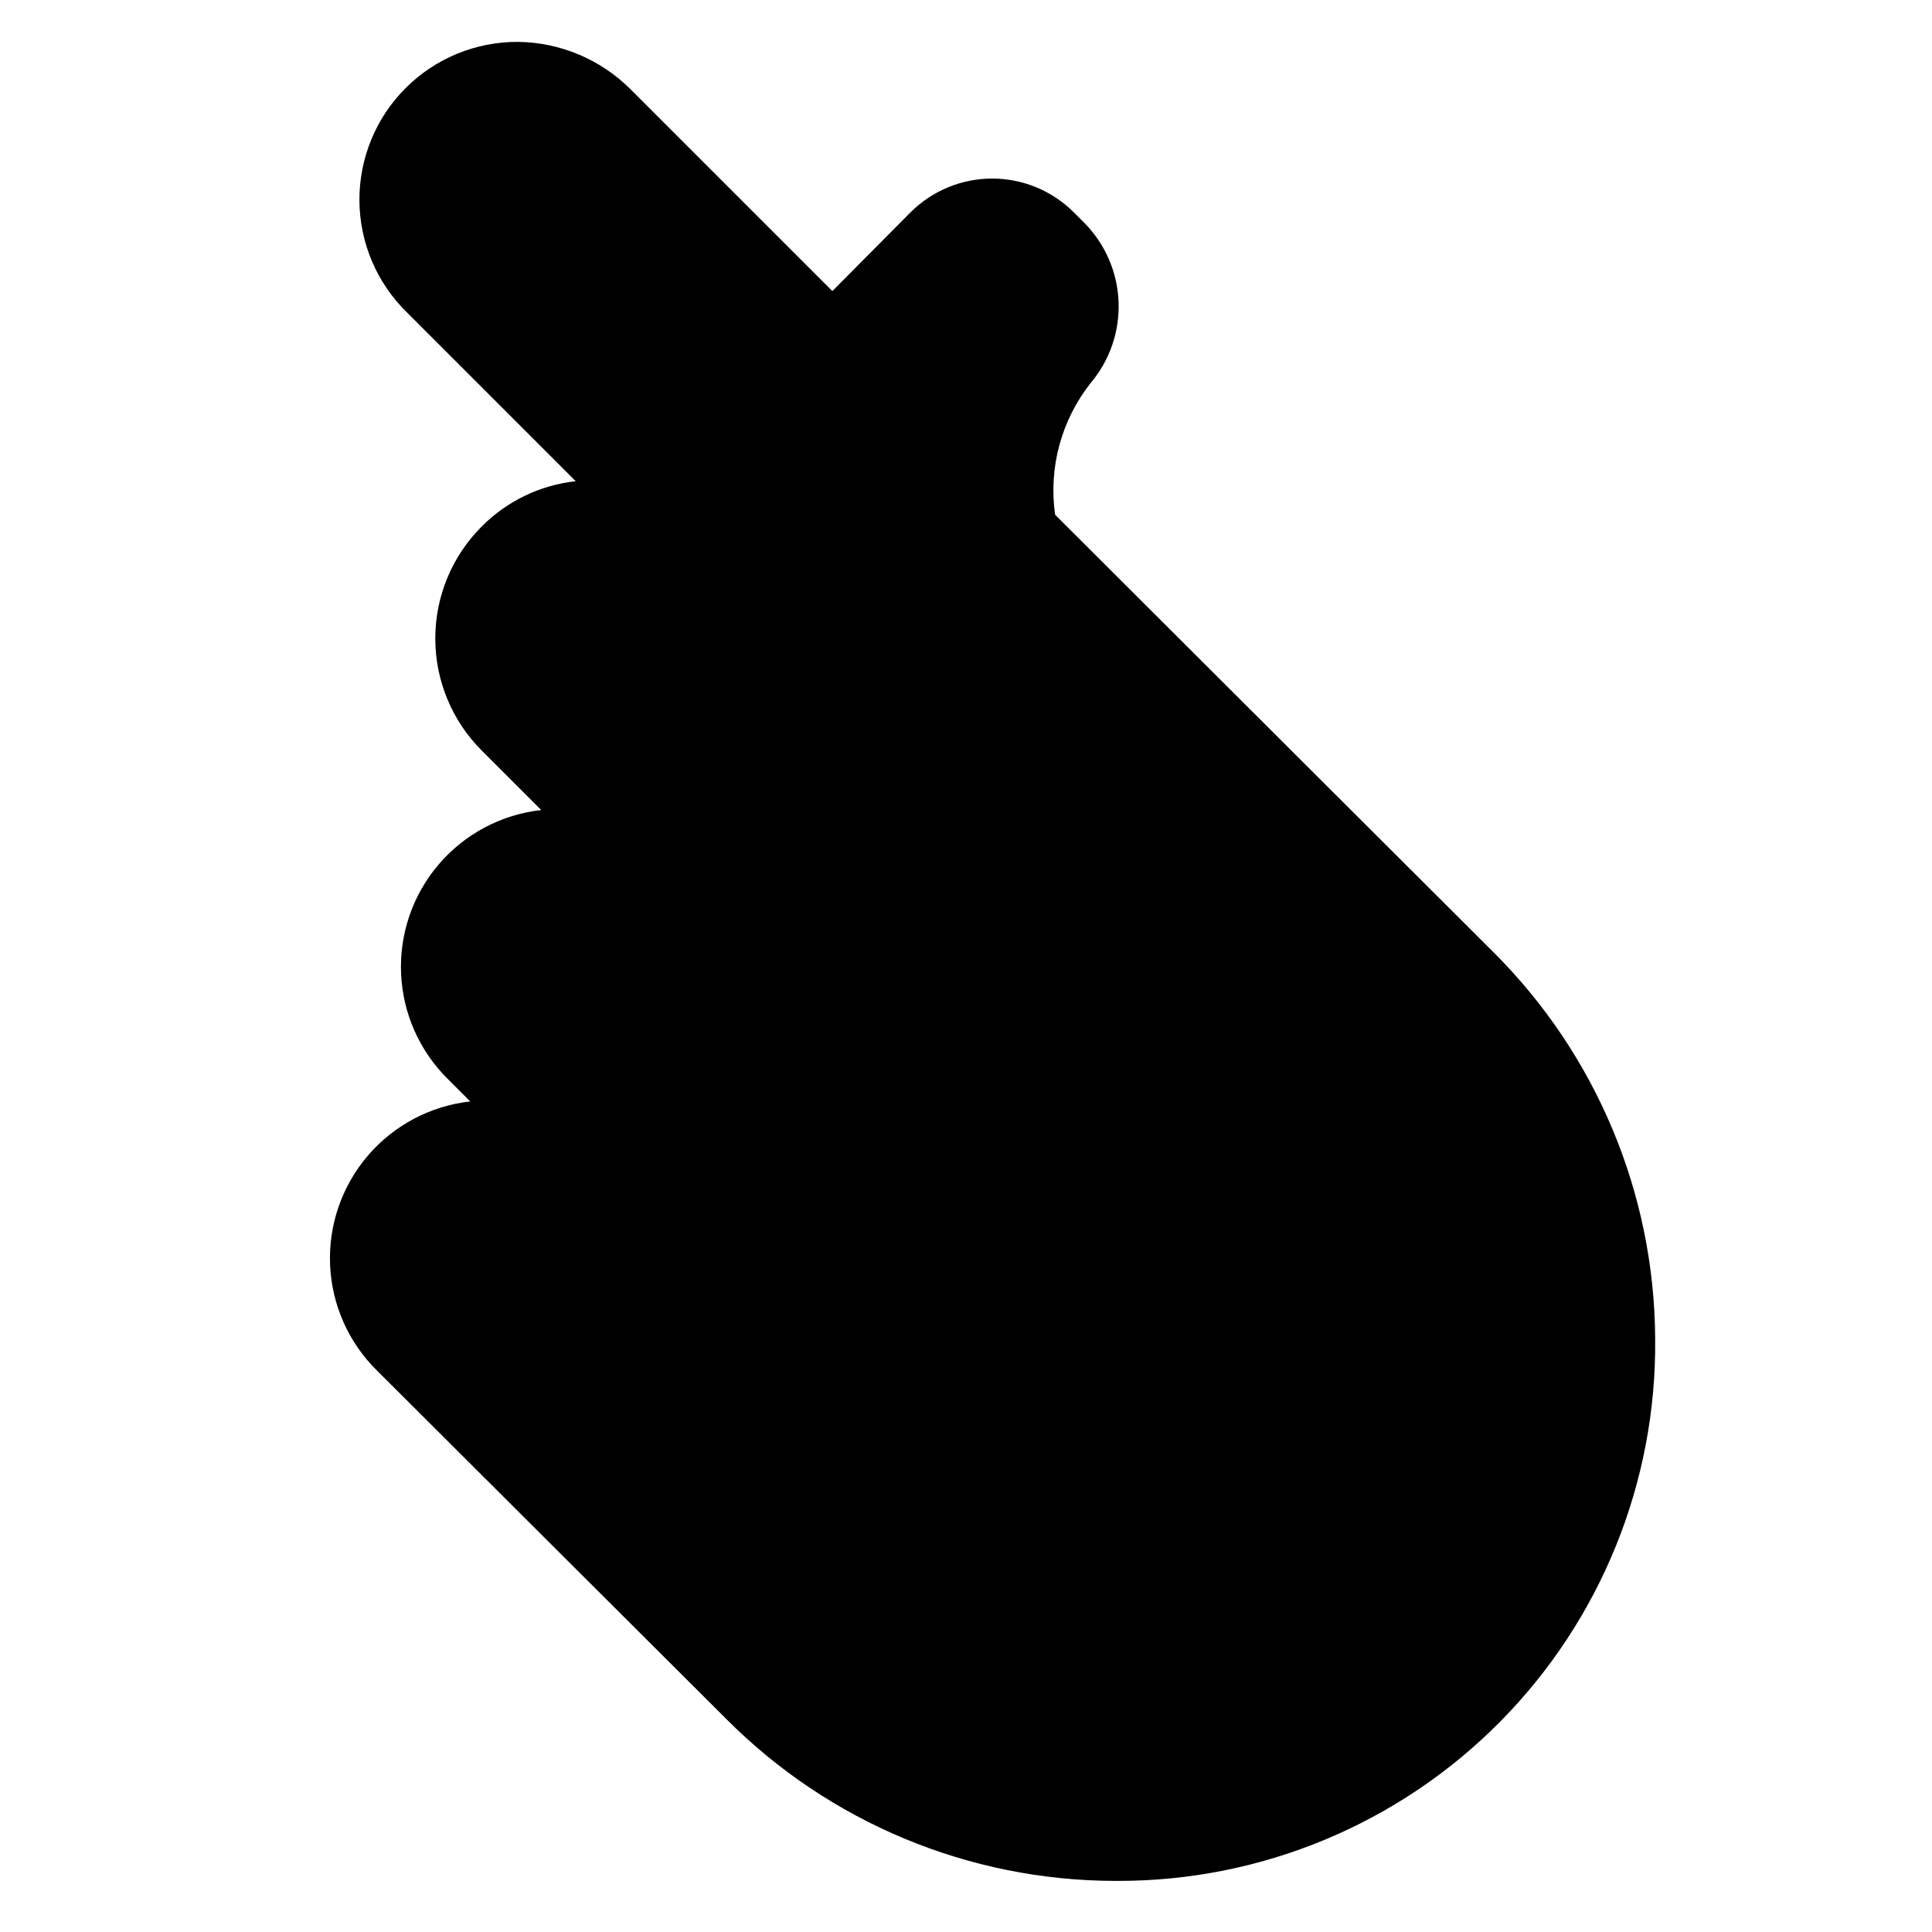
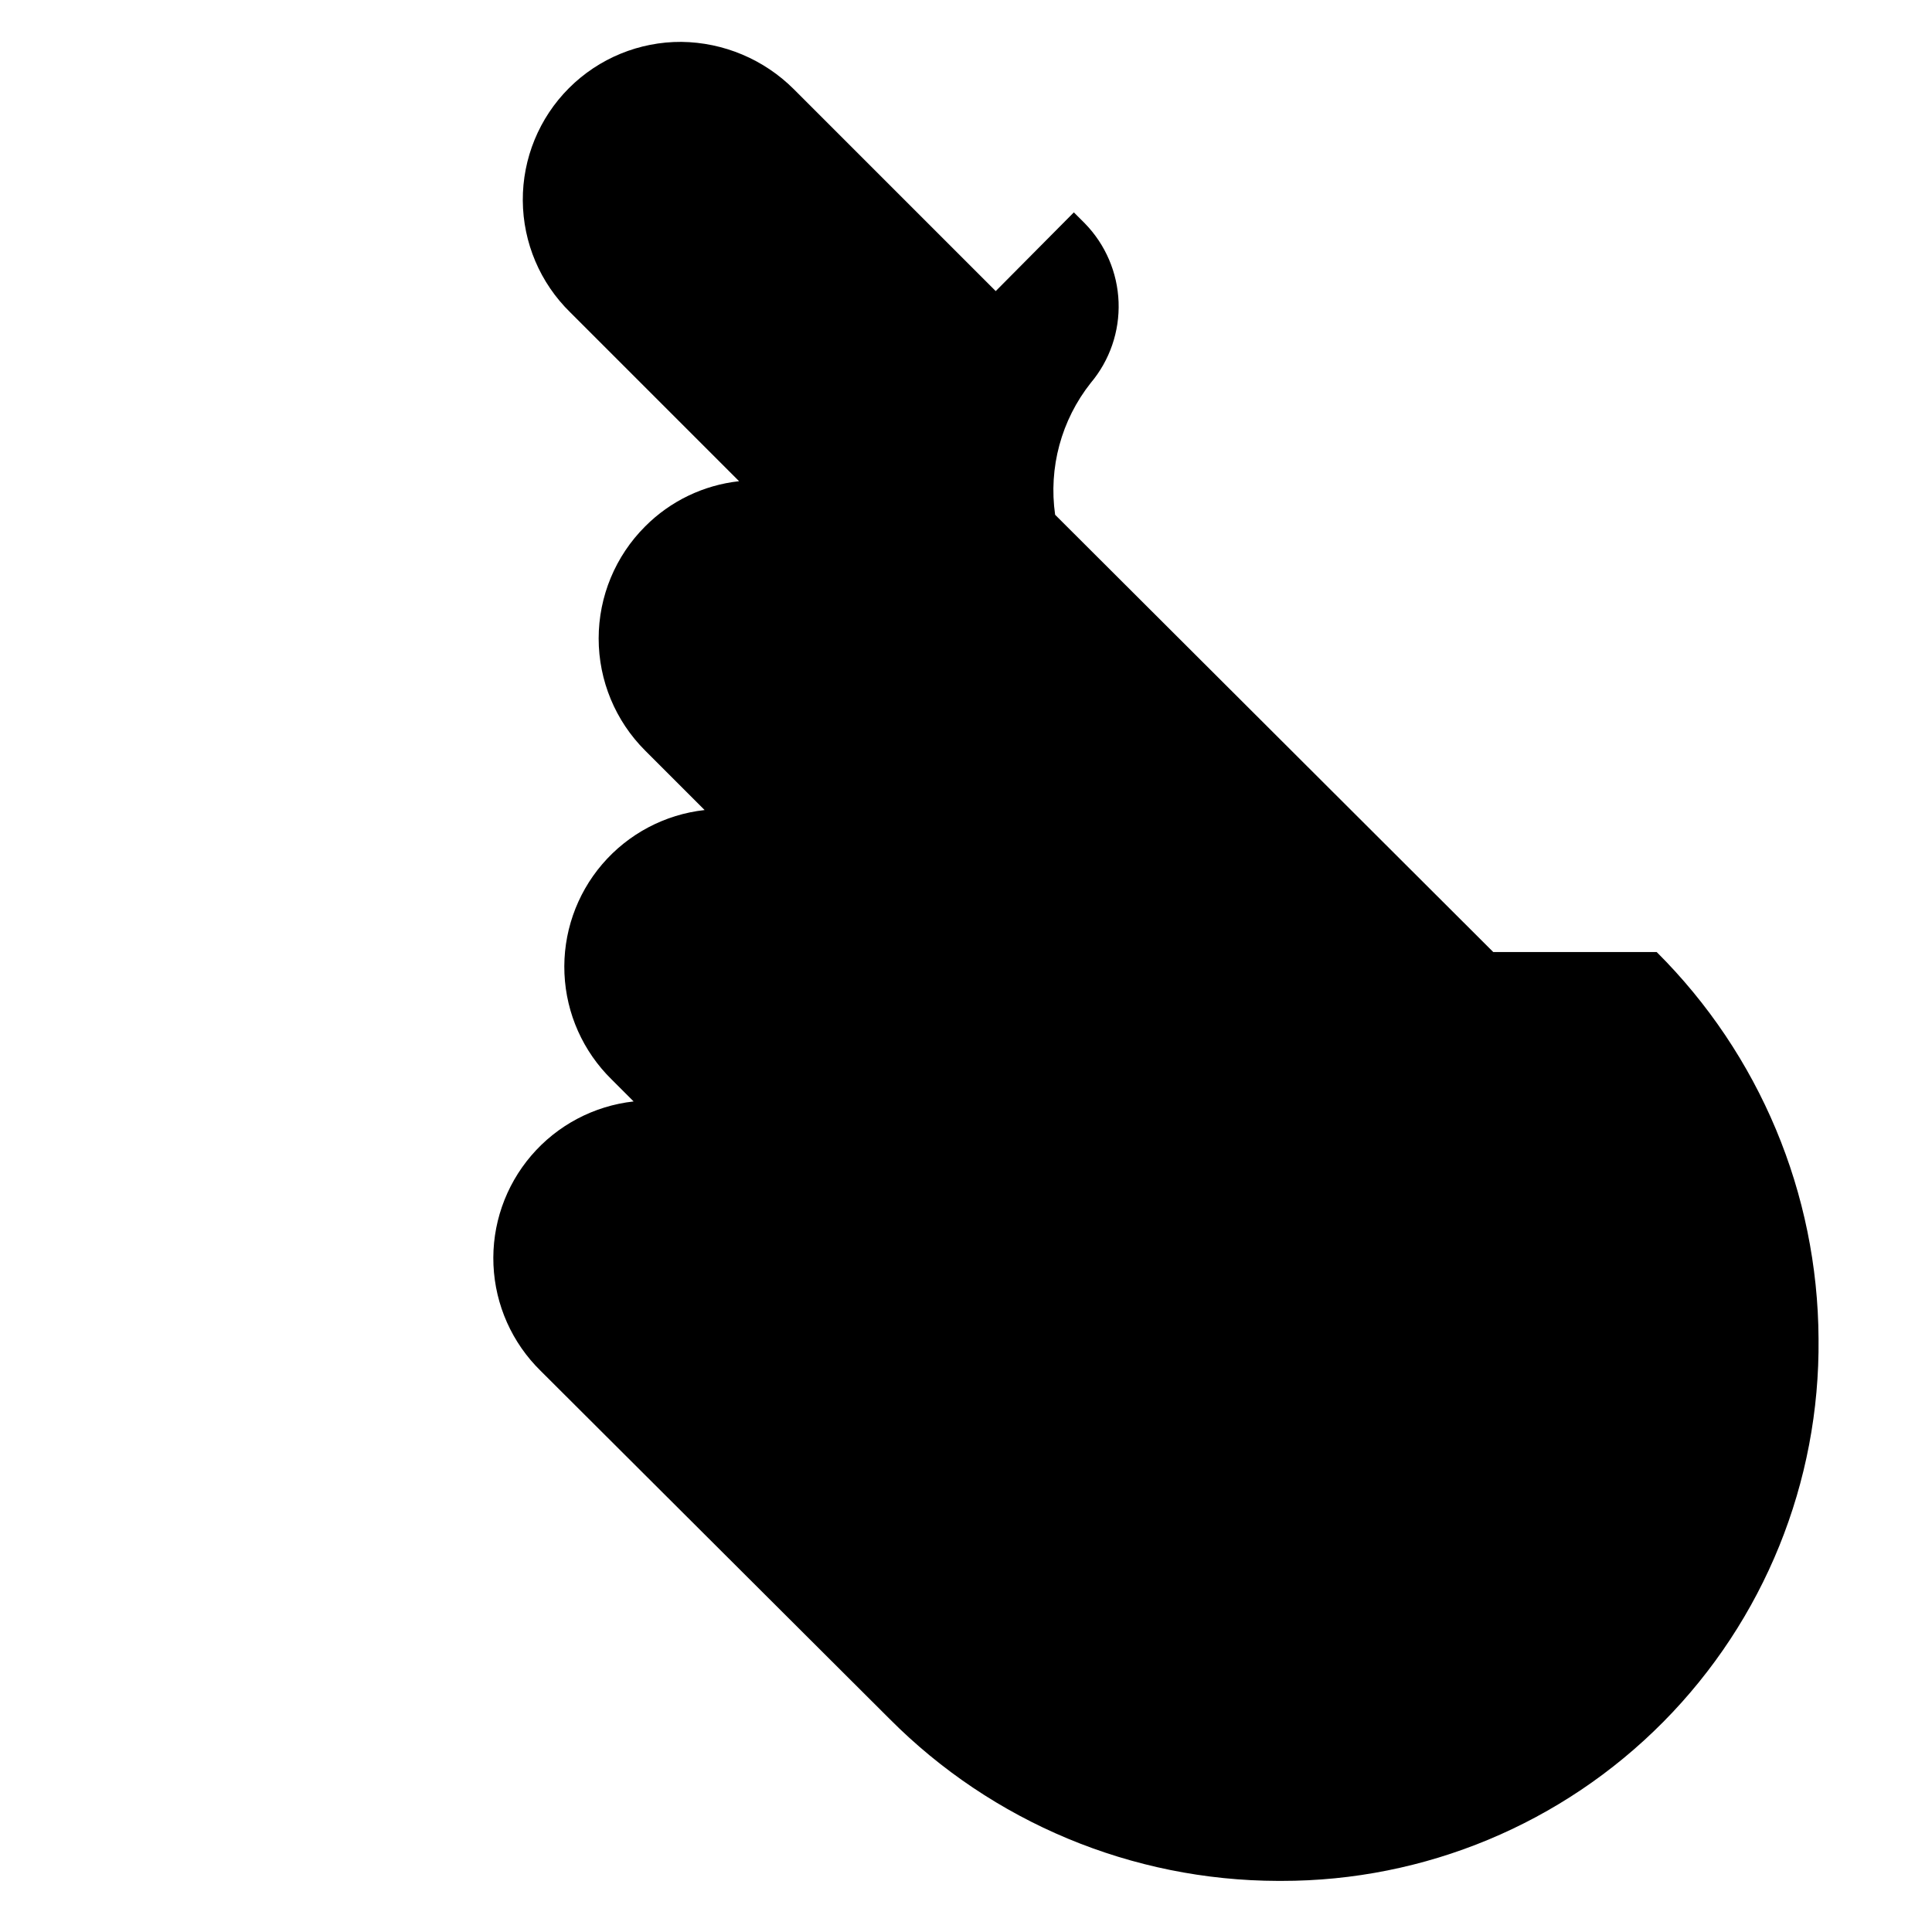
<svg xmlns="http://www.w3.org/2000/svg" fill="#000000" width="800px" height="800px" version="1.1" viewBox="144 144 512 512">
-   <path d="m539.73 396.3-116.11-115.88c-1.781-12.453 1.633-25.09 9.449-34.953 5.031-5.981 7.656-13.625 7.367-21.438-0.293-7.812-3.481-15.242-8.941-20.832l-2.914-2.914c-5.742-5.738-13.531-8.965-21.648-8.965-8.117 0-15.906 3.227-21.648 8.965l-20.703 20.859-53.531-53.531v0.004c-7.91-7.887-18.586-12.379-29.754-12.516-11.172-0.066-21.906 4.344-29.809 12.246-7.898 7.898-12.305 18.637-12.238 29.809 0.07 11.172 4.609 21.855 12.605 29.656l44.715 44.715h-0.004c-9.414 1.031-18.191 5.254-24.875 11.965-7.898 7.871-12.336 18.566-12.336 29.719 0 11.148 4.438 21.844 12.336 29.715l15.746 15.746c-10.539 1.168-20.234 6.301-27.133 14.352-6.894 8.051-10.473 18.422-10.012 29.016 0.461 10.59 4.934 20.609 12.504 28.031l5.824 5.824c-10.535 1.172-20.234 6.301-27.129 14.355-6.894 8.051-10.477 18.422-10.012 29.012 0.461 10.594 4.93 20.613 12.504 28.031l92.496 92.262c27.246 27.379 64.258 42.812 102.89 42.902h0.945c37.992 0.043 74.422-15.121 101.16-42.113 26.742-26.988 41.562-63.559 41.164-101.55-0.191-38.492-15.617-75.344-42.902-102.5z" />
+   <path d="m539.73 396.3-116.11-115.88c-1.781-12.453 1.633-25.09 9.449-34.953 5.031-5.981 7.656-13.625 7.367-21.438-0.293-7.812-3.481-15.242-8.941-20.832l-2.914-2.914l-20.703 20.859-53.531-53.531v0.004c-7.91-7.887-18.586-12.379-29.754-12.516-11.172-0.066-21.906 4.344-29.809 12.246-7.898 7.898-12.305 18.637-12.238 29.809 0.07 11.172 4.609 21.855 12.605 29.656l44.715 44.715h-0.004c-9.414 1.031-18.191 5.254-24.875 11.965-7.898 7.871-12.336 18.566-12.336 29.719 0 11.148 4.438 21.844 12.336 29.715l15.746 15.746c-10.539 1.168-20.234 6.301-27.133 14.352-6.894 8.051-10.473 18.422-10.012 29.016 0.461 10.59 4.934 20.609 12.504 28.031l5.824 5.824c-10.535 1.172-20.234 6.301-27.129 14.355-6.894 8.051-10.477 18.422-10.012 29.012 0.461 10.594 4.93 20.613 12.504 28.031l92.496 92.262c27.246 27.379 64.258 42.812 102.89 42.902h0.945c37.992 0.043 74.422-15.121 101.16-42.113 26.742-26.988 41.562-63.559 41.164-101.55-0.191-38.492-15.617-75.344-42.902-102.5z" />
</svg>